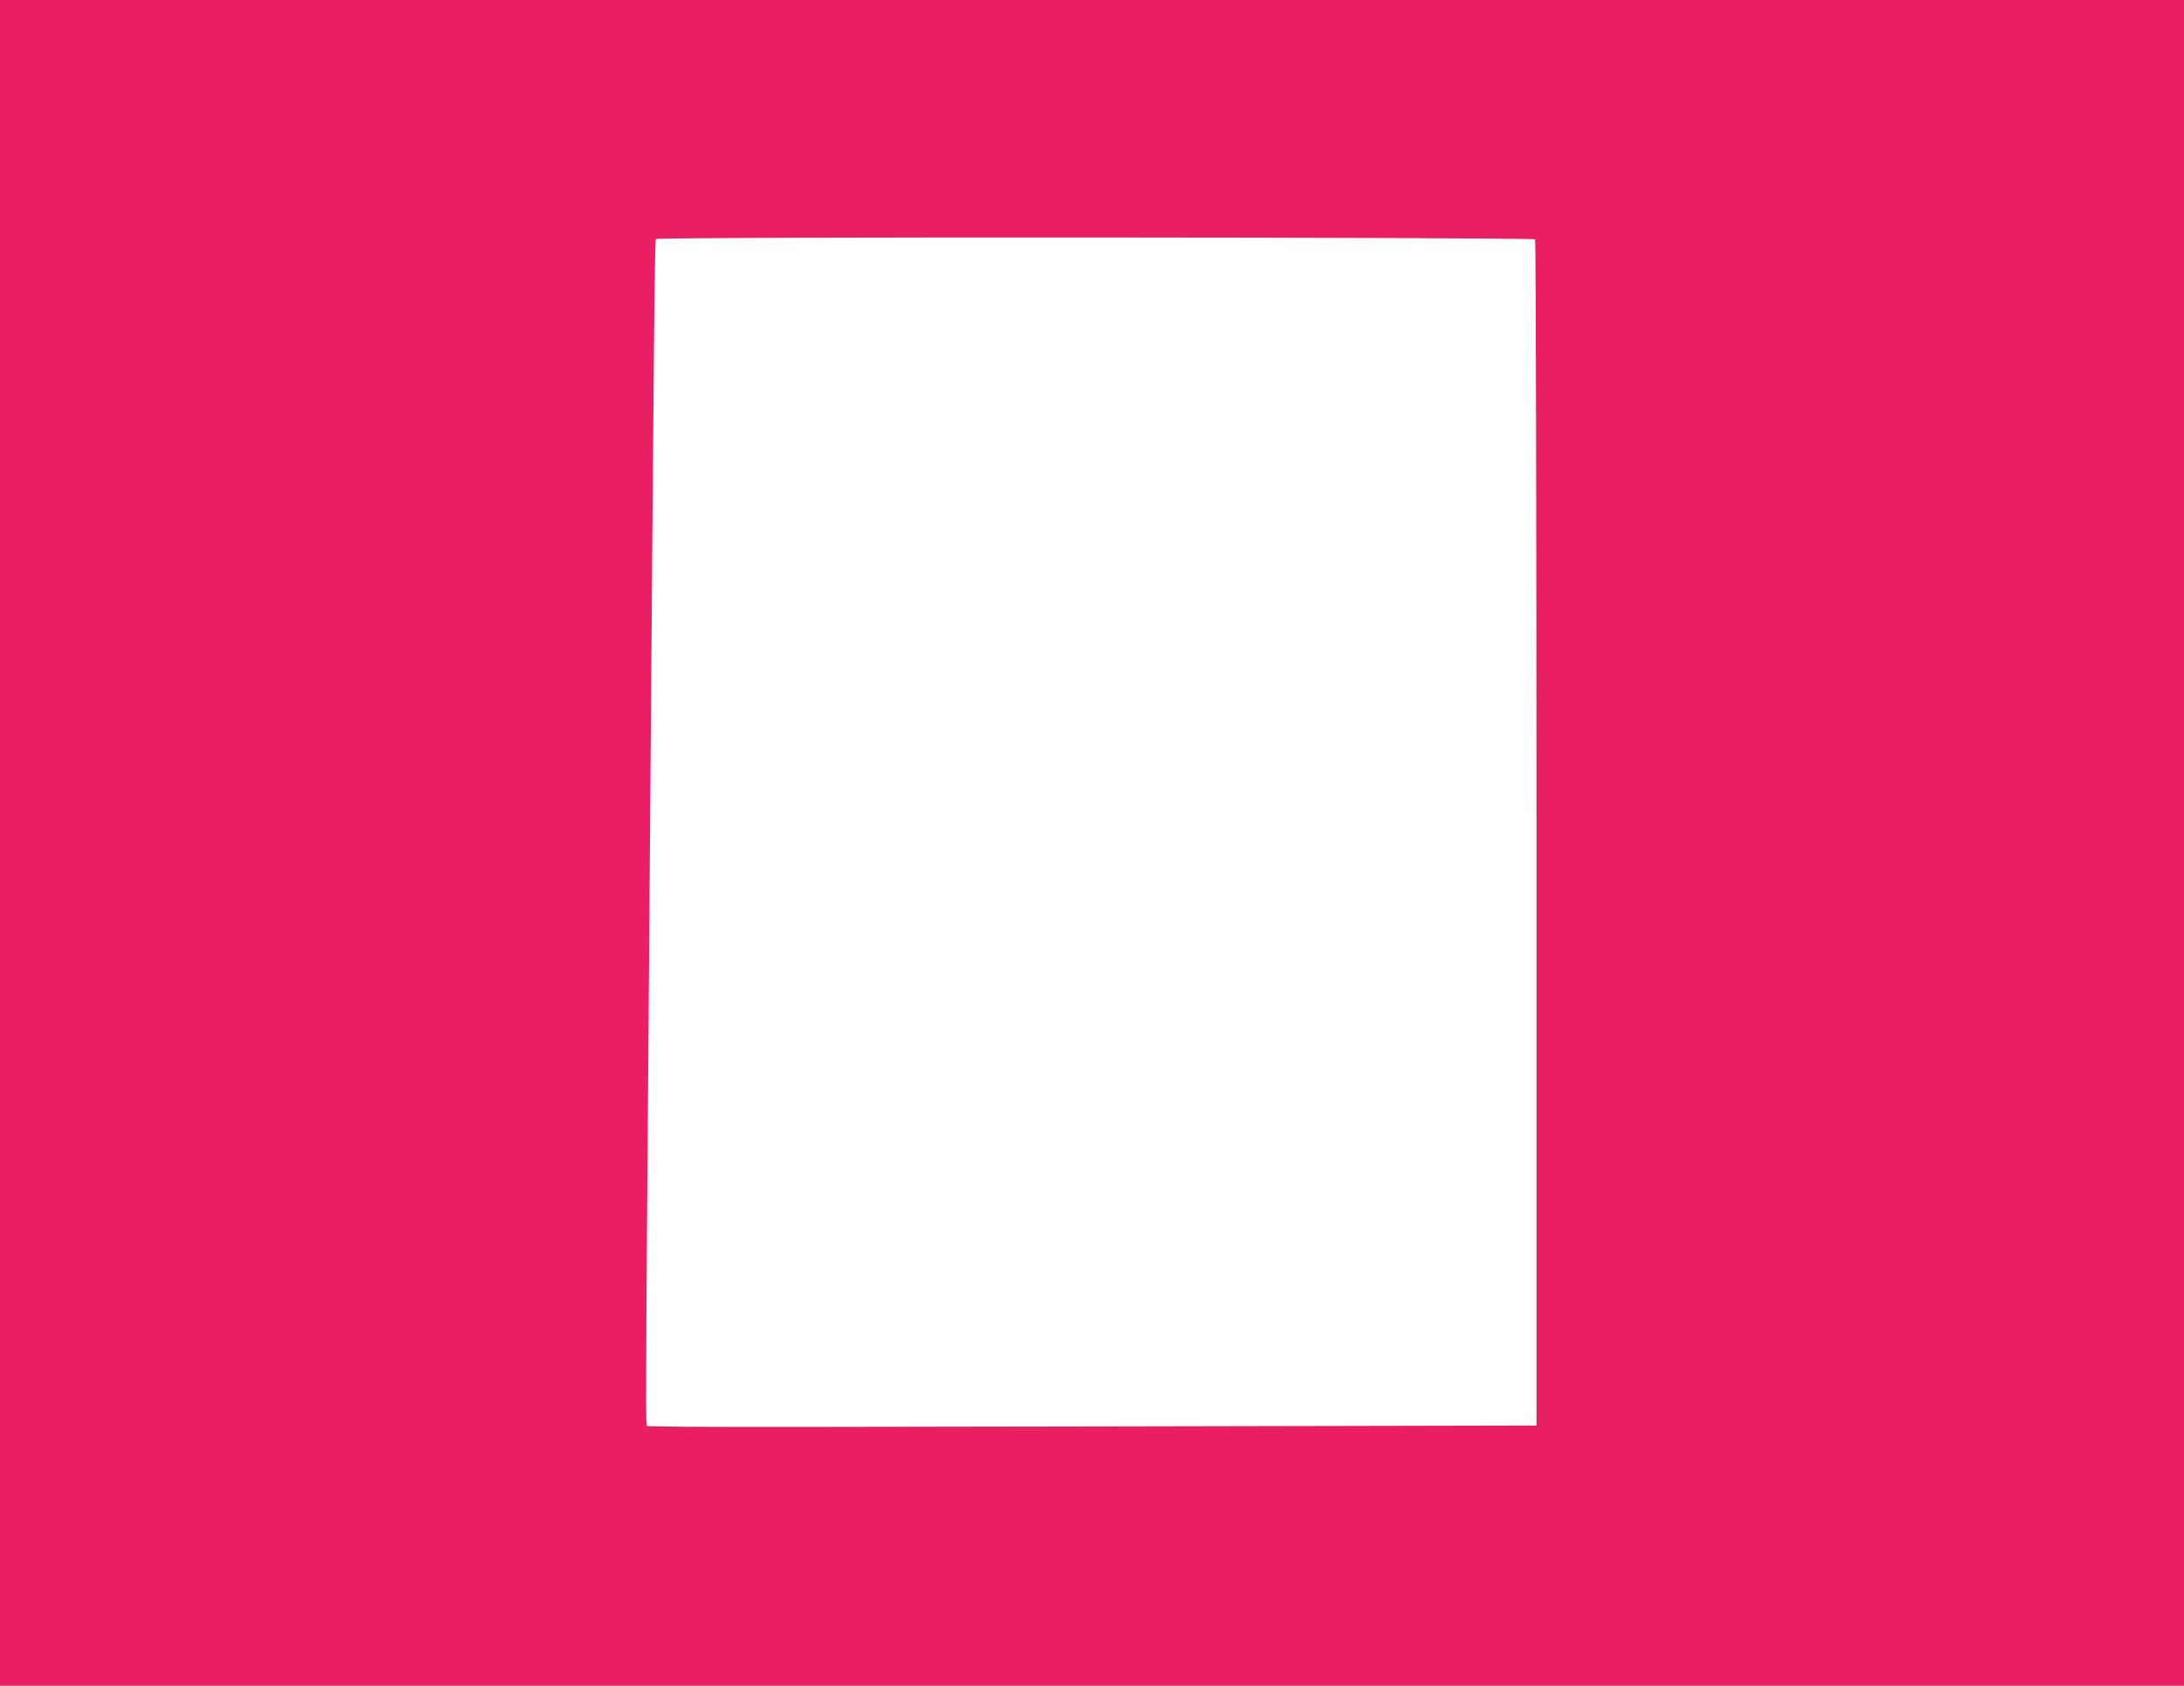
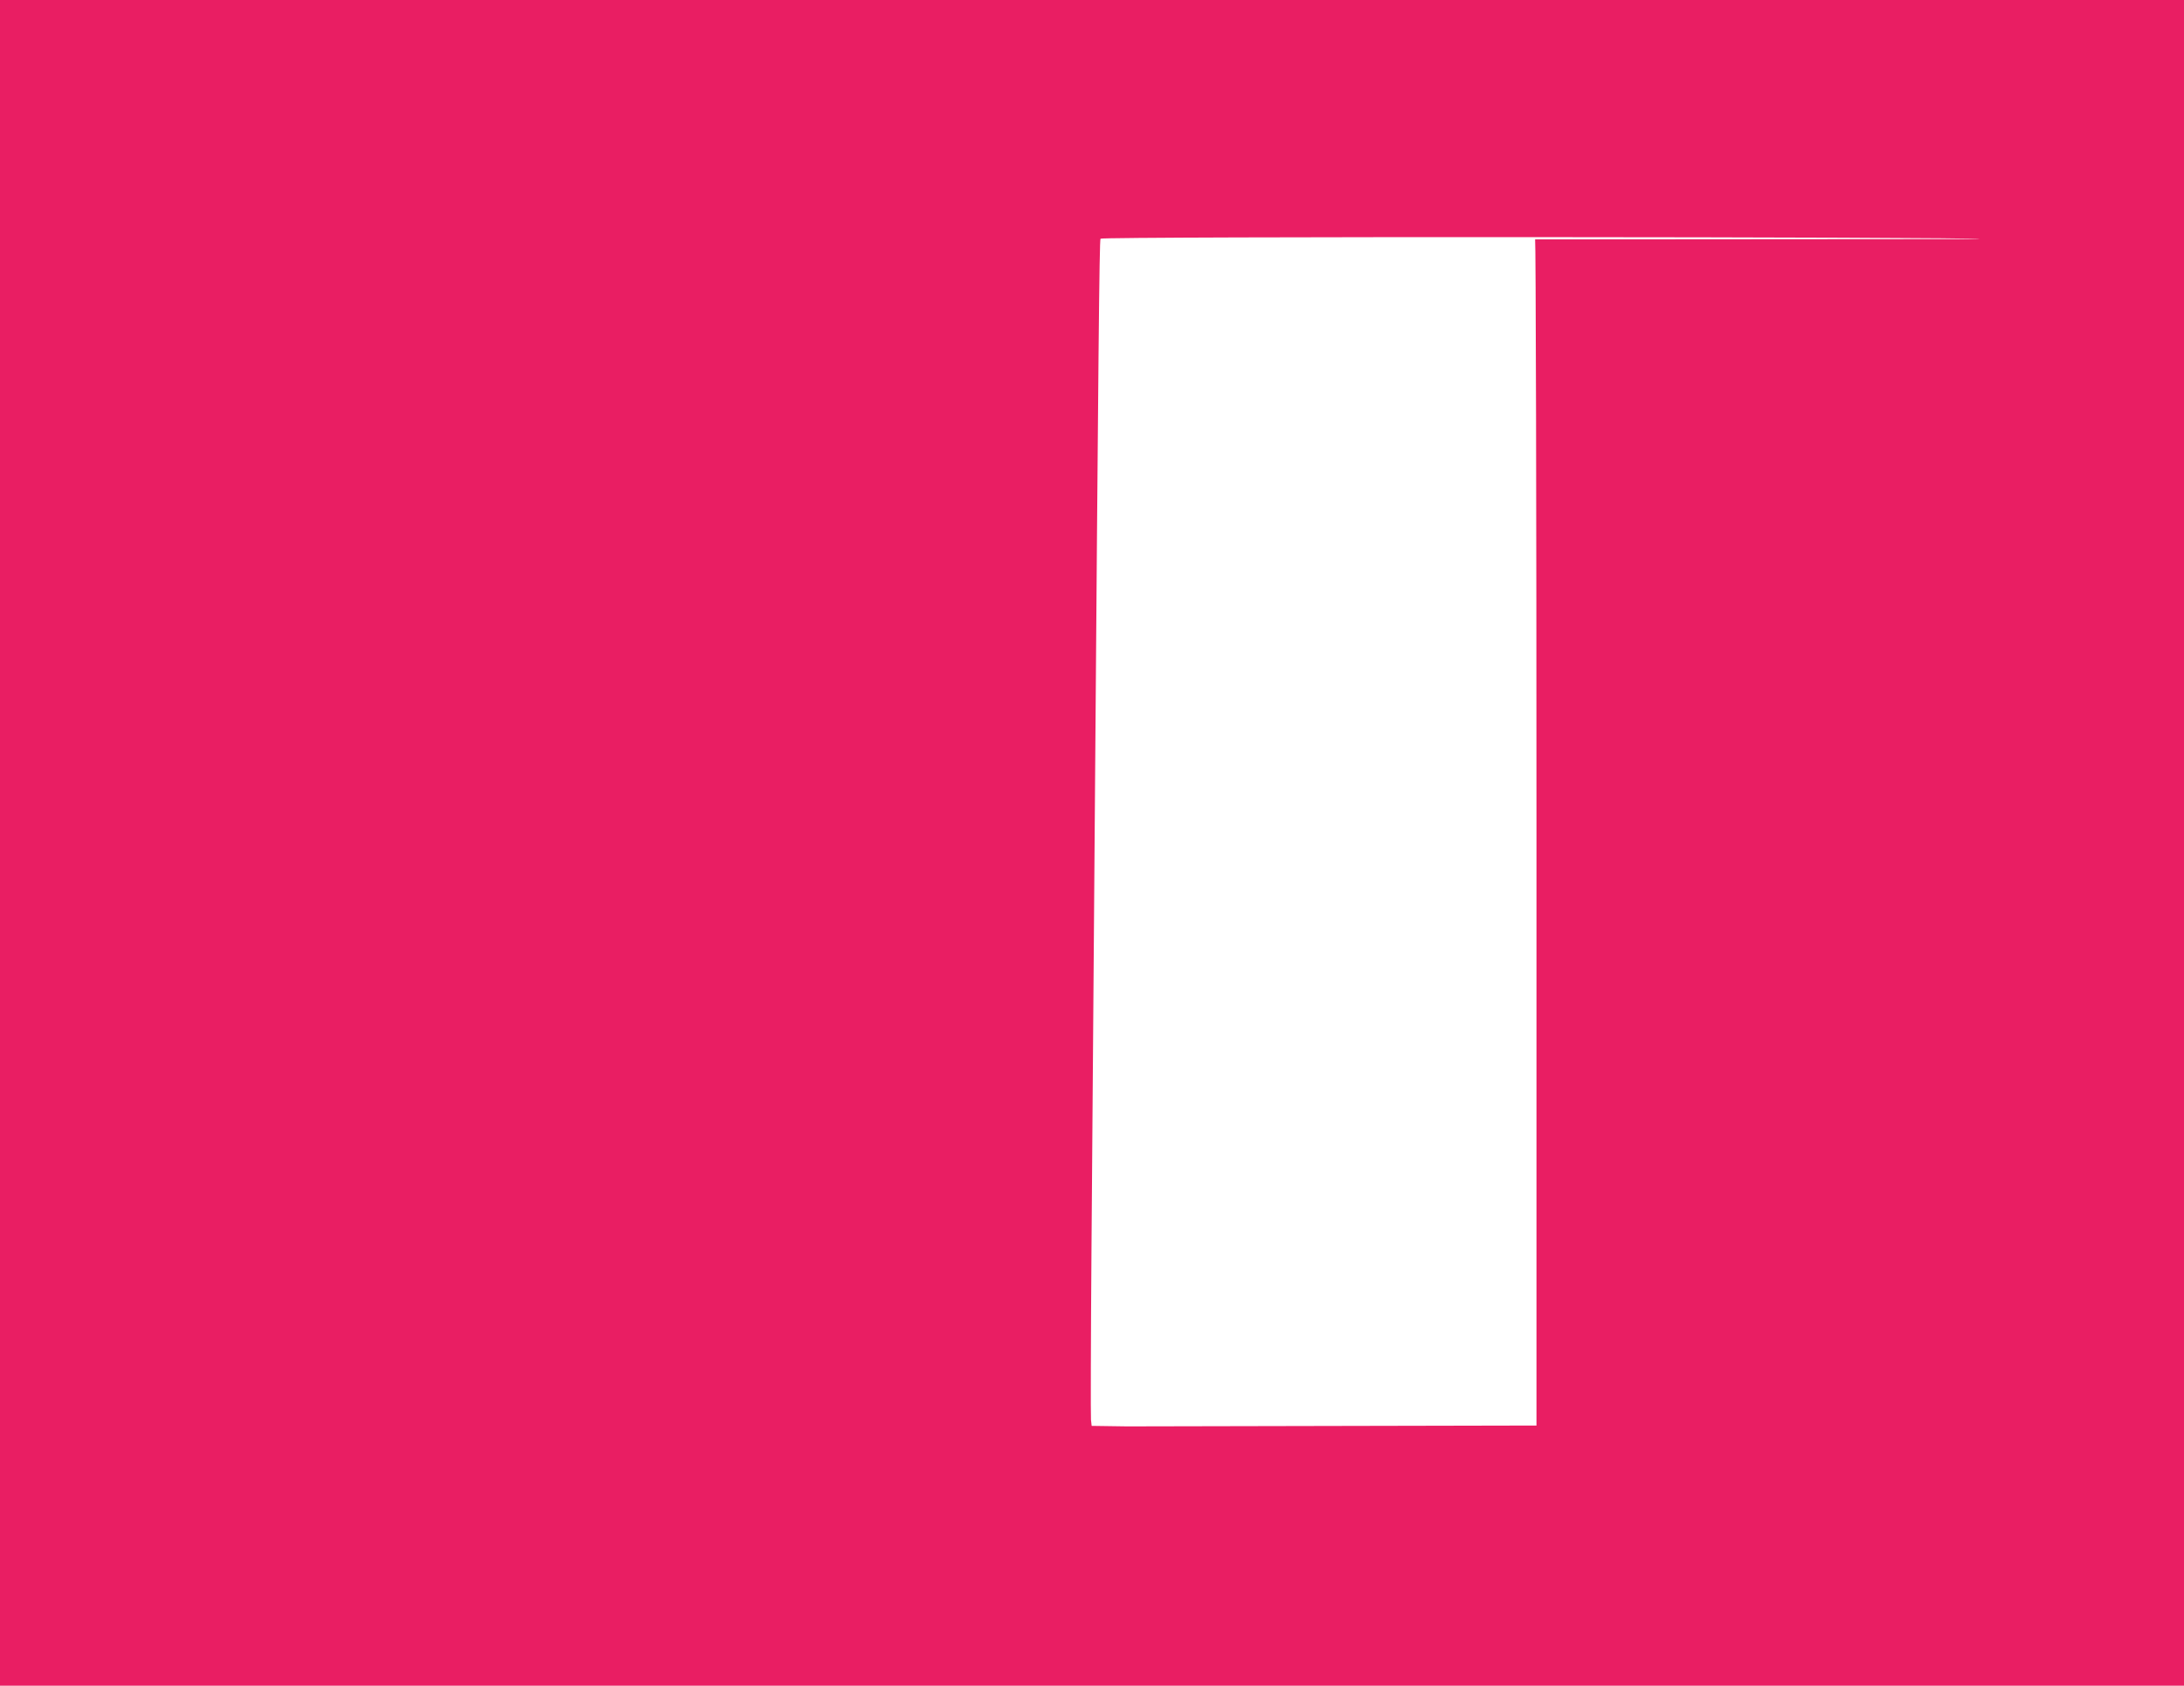
<svg xmlns="http://www.w3.org/2000/svg" version="1.0" width="1280pt" height="988pt" viewBox="0 0 1280 988" preserveAspectRatio="xMidYMid meet">
  <g transform="translate(0,988) scale(0.1,-0.1)" fill="#e91e63" stroke="none">
-     <path d="M0 4940 l0 -4940 6400 0 6400 0 0 4940 0 4940 -6400 0 -6400 0 0 -4940z m8997 3537 c4 -5 8 -1571 8 -3480 l0 -3472 -2400 -5 c-1320 -3 -2493 -4 -2606 -2 l-207 3 -4 36 c-2 20 -1 471 3 1002 4 531 13 1646 19 2476 21 2760 27 3433 34 3444 9 14 5139 11 5153 -2z" />
+     <path d="M0 4940 l0 -4940 6400 0 6400 0 0 4940 0 4940 -6400 0 -6400 0 0 -4940z m8997 3537 c4 -5 8 -1571 8 -3480 l0 -3472 -2400 -5 l-207 3 -4 36 c-2 20 -1 471 3 1002 4 531 13 1646 19 2476 21 2760 27 3433 34 3444 9 14 5139 11 5153 -2z" />
  </g>
</svg>